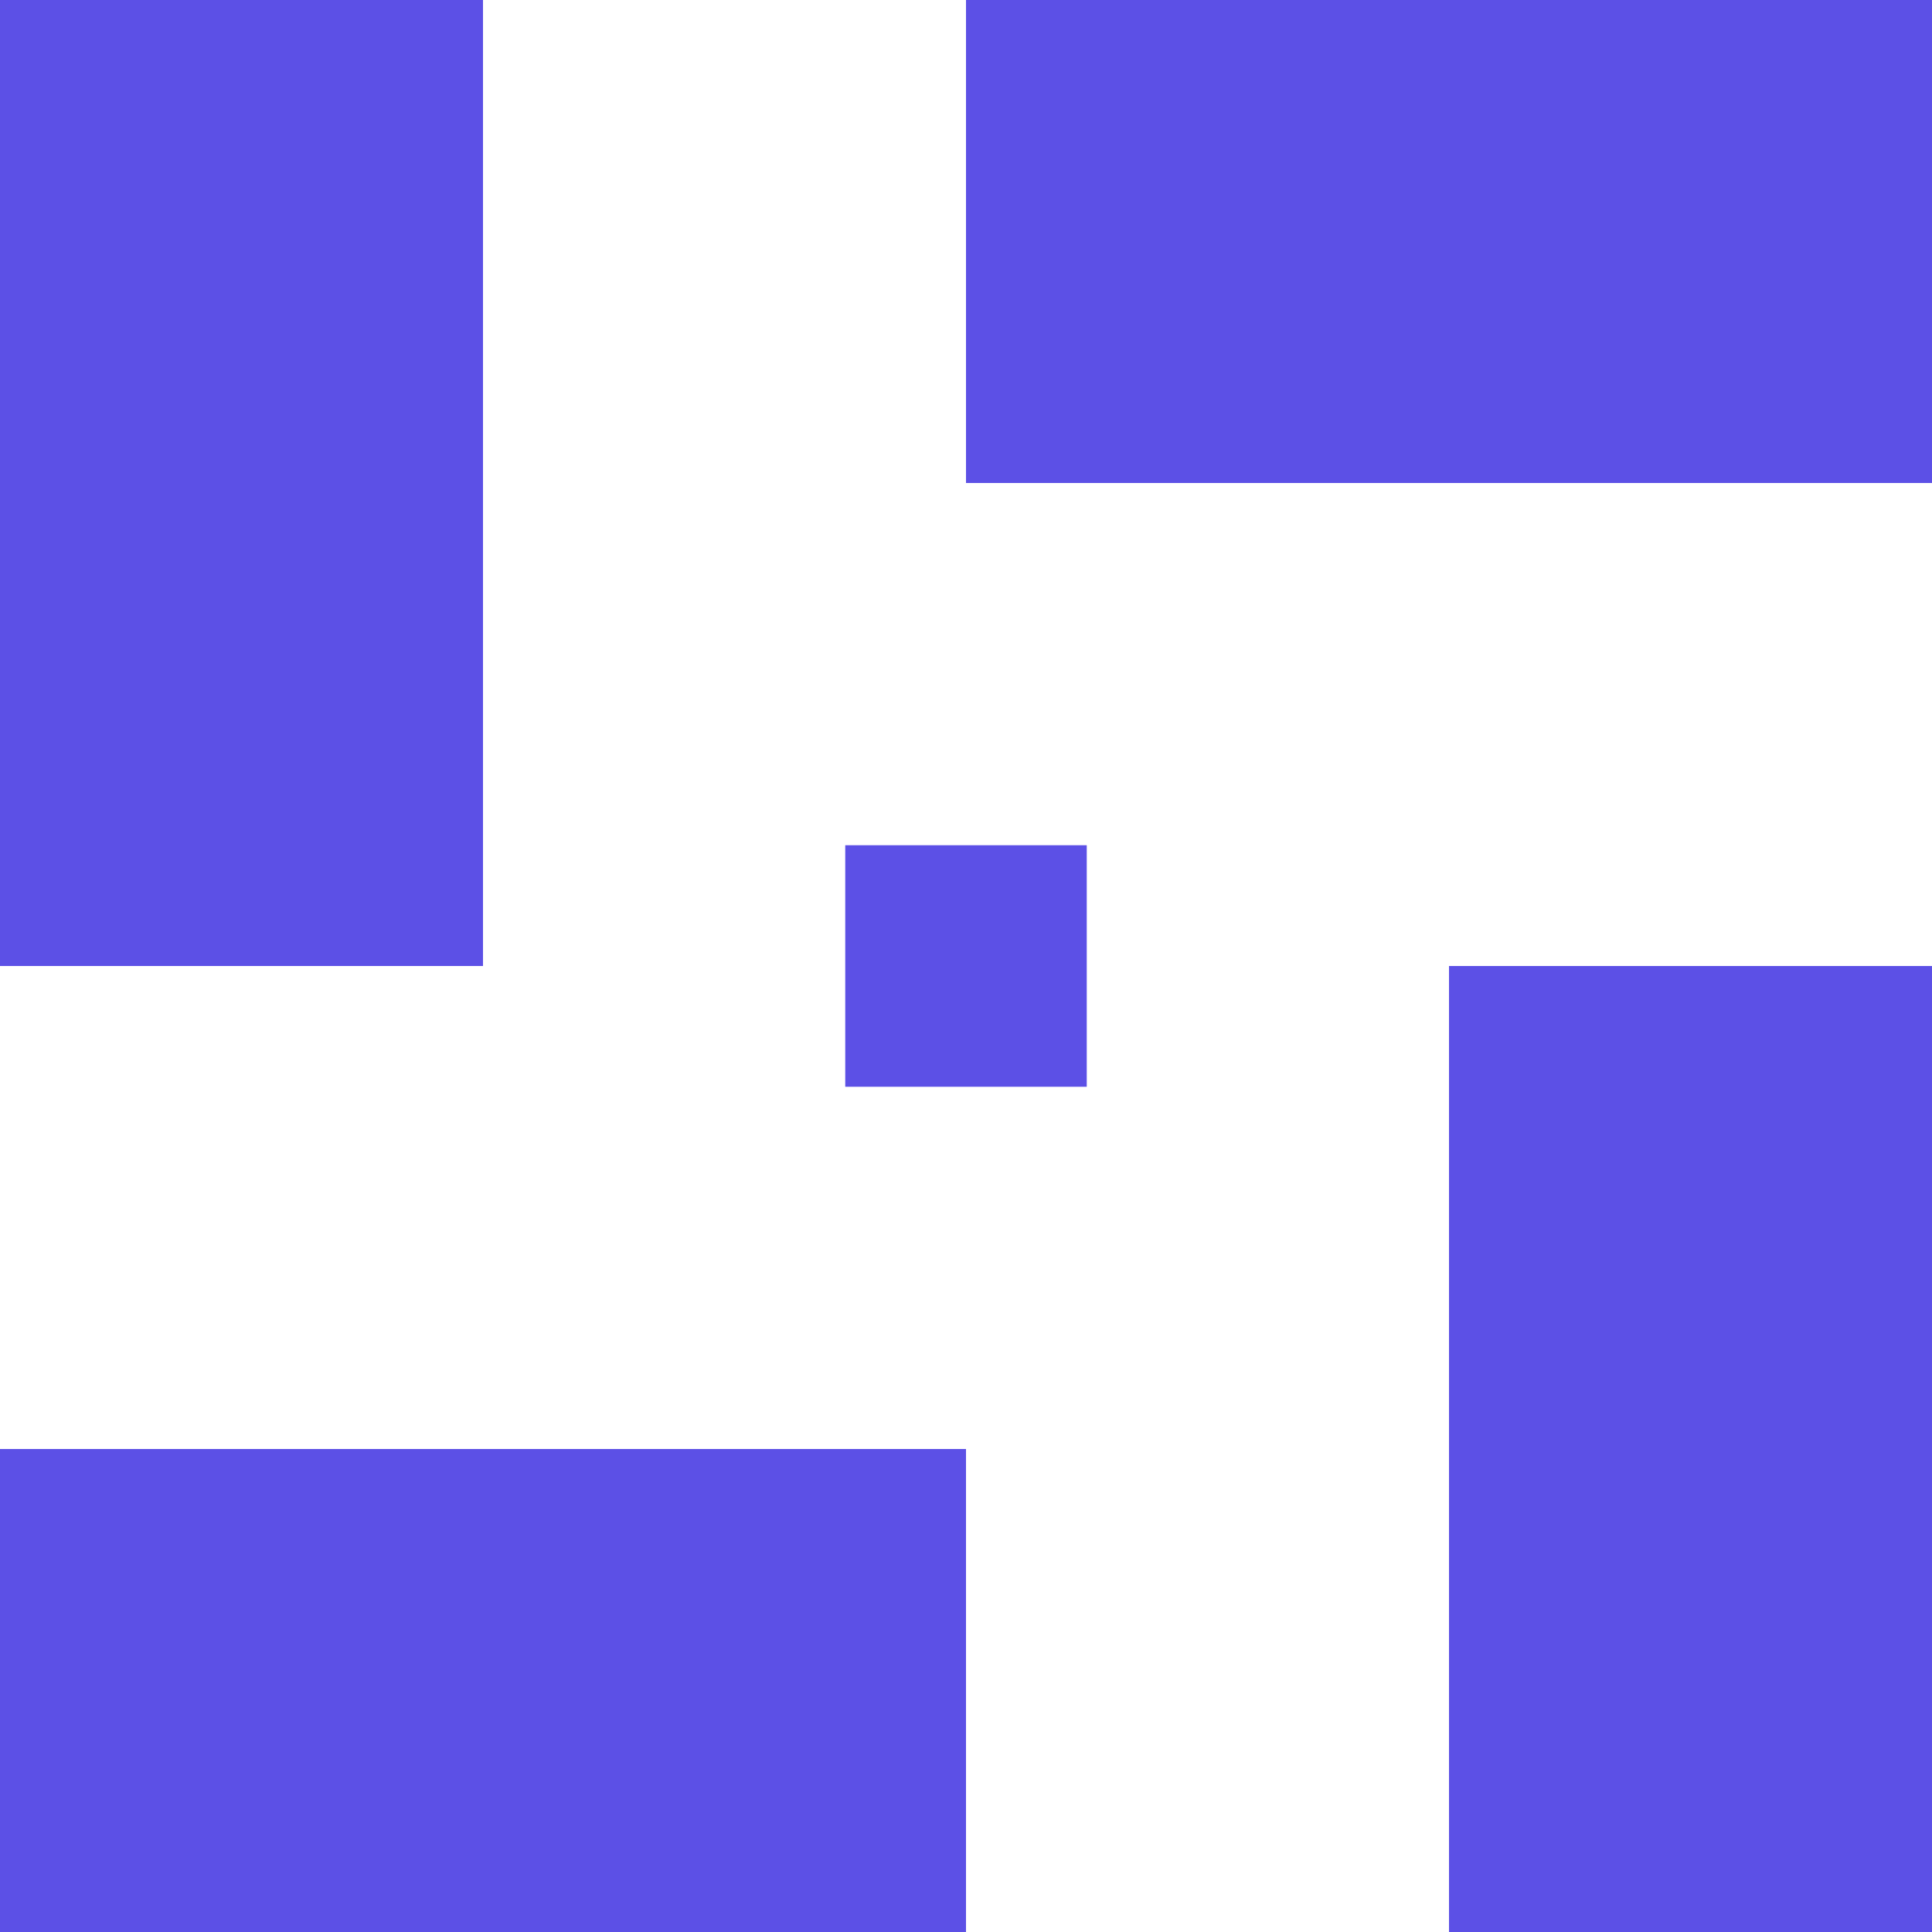
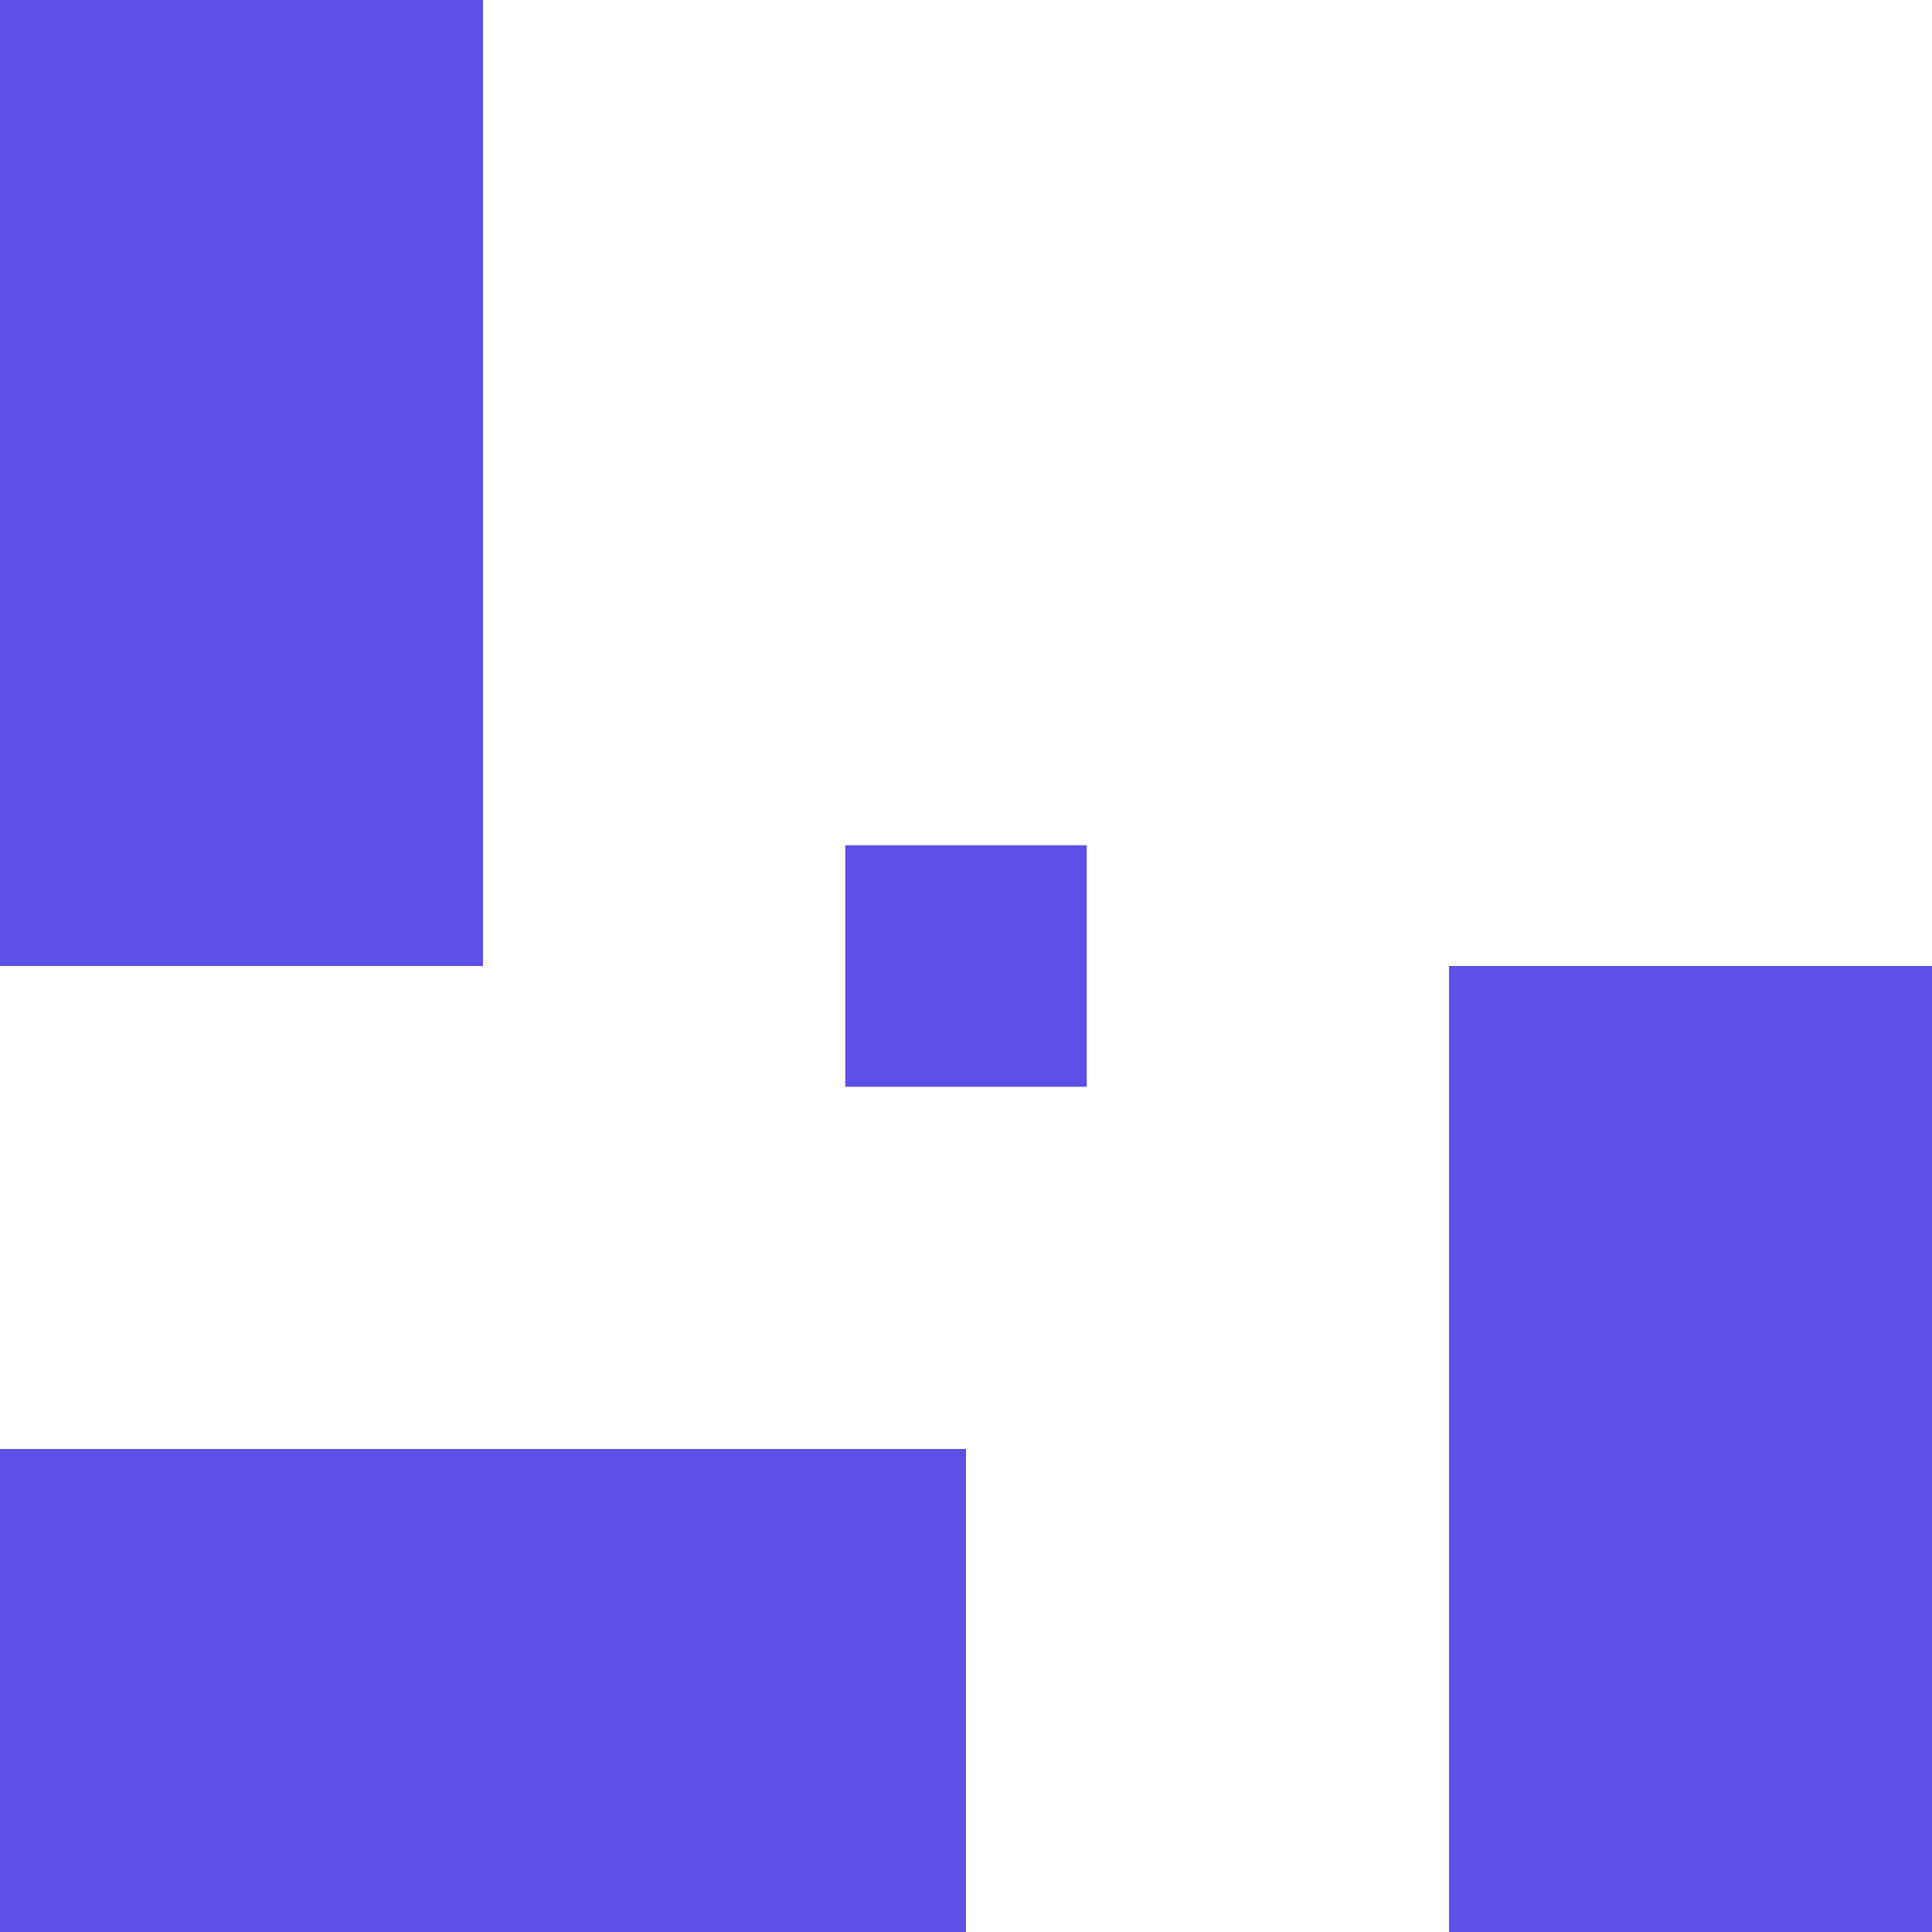
<svg xmlns="http://www.w3.org/2000/svg" viewBox="1990 2490 20 20" width="20" height="20" data-guides="{&quot;vertical&quot;:[],&quot;horizontal&quot;:[]}">
-   <path fill="#5c50e6" stroke="none" fill-opacity="1" stroke-width="1" stroke-opacity="1" color="rgb(51, 51, 51)" font-size-adjust="none" id="tSvg153f44a3536" title="Path 2" d="M 2010 2490 C 2006.667 2490 2003.333 2490 2000 2490C 2000 2491.667 2000 2493.333 2000 2495C 2003.333 2495 2006.667 2495 2010 2495C 2010 2493.333 2010 2491.667 2010 2490Z" />
  <path fill="#5c50e6" stroke="none" fill-opacity="1" stroke-width="1" stroke-opacity="1" color="rgb(51, 51, 51)" font-size-adjust="none" id="tSvg5b298af75" title="Path 3" d="M 1995 2500 C 1993.333 2500 1991.667 2500 1990 2500C 1990 2496.667 1990 2493.333 1990 2490C 1991.667 2490 1993.333 2490 1995 2490C 1995 2493.333 1995 2496.667 1995 2500Z" />
  <path fill="#5c50e6" stroke="none" fill-opacity="1" stroke-width="1" stroke-opacity="1" color="rgb(51, 51, 51)" font-size-adjust="none" id="tSvg82a9425f92" title="Path 4" d="M 2005 2500 C 2006.667 2500 2008.333 2500 2010 2500C 2010 2503.333 2010 2506.667 2010 2510C 2008.333 2510 2006.667 2510 2005 2510C 2005 2506.667 2005 2503.333 2005 2500Z" />
  <path fill="#5c50e6" stroke="none" fill-opacity="1" stroke-width="1" stroke-opacity="1" color="rgb(51, 51, 51)" font-size-adjust="none" id="tSvg146cc4adbd0" title="Path 5" d="M 1990 2505 C 1990 2506.667 1990 2508.333 1990 2510C 1993.333 2510 1996.667 2510 2000 2510C 2000 2508.333 2000 2506.667 2000 2505C 1996.667 2505 1993.333 2505 1990 2505Z" />
  <path fill="#5c50e6" stroke="none" fill-opacity="1" stroke-width="1" stroke-opacity="1" color="rgb(51, 51, 51)" font-size-adjust="none" id="tSvgf4a3cb4116" title="Path 6" d="M 2001.25 2498.75 C 2000.417 2498.75 1999.583 2498.75 1998.75 2498.75C 1998.75 2499.583 1998.75 2500.417 1998.75 2501.25C 1999.583 2501.25 2000.417 2501.25 2001.25 2501.25C 2001.25 2500.417 2001.25 2499.583 2001.25 2498.75Z" />
  <defs />
</svg>